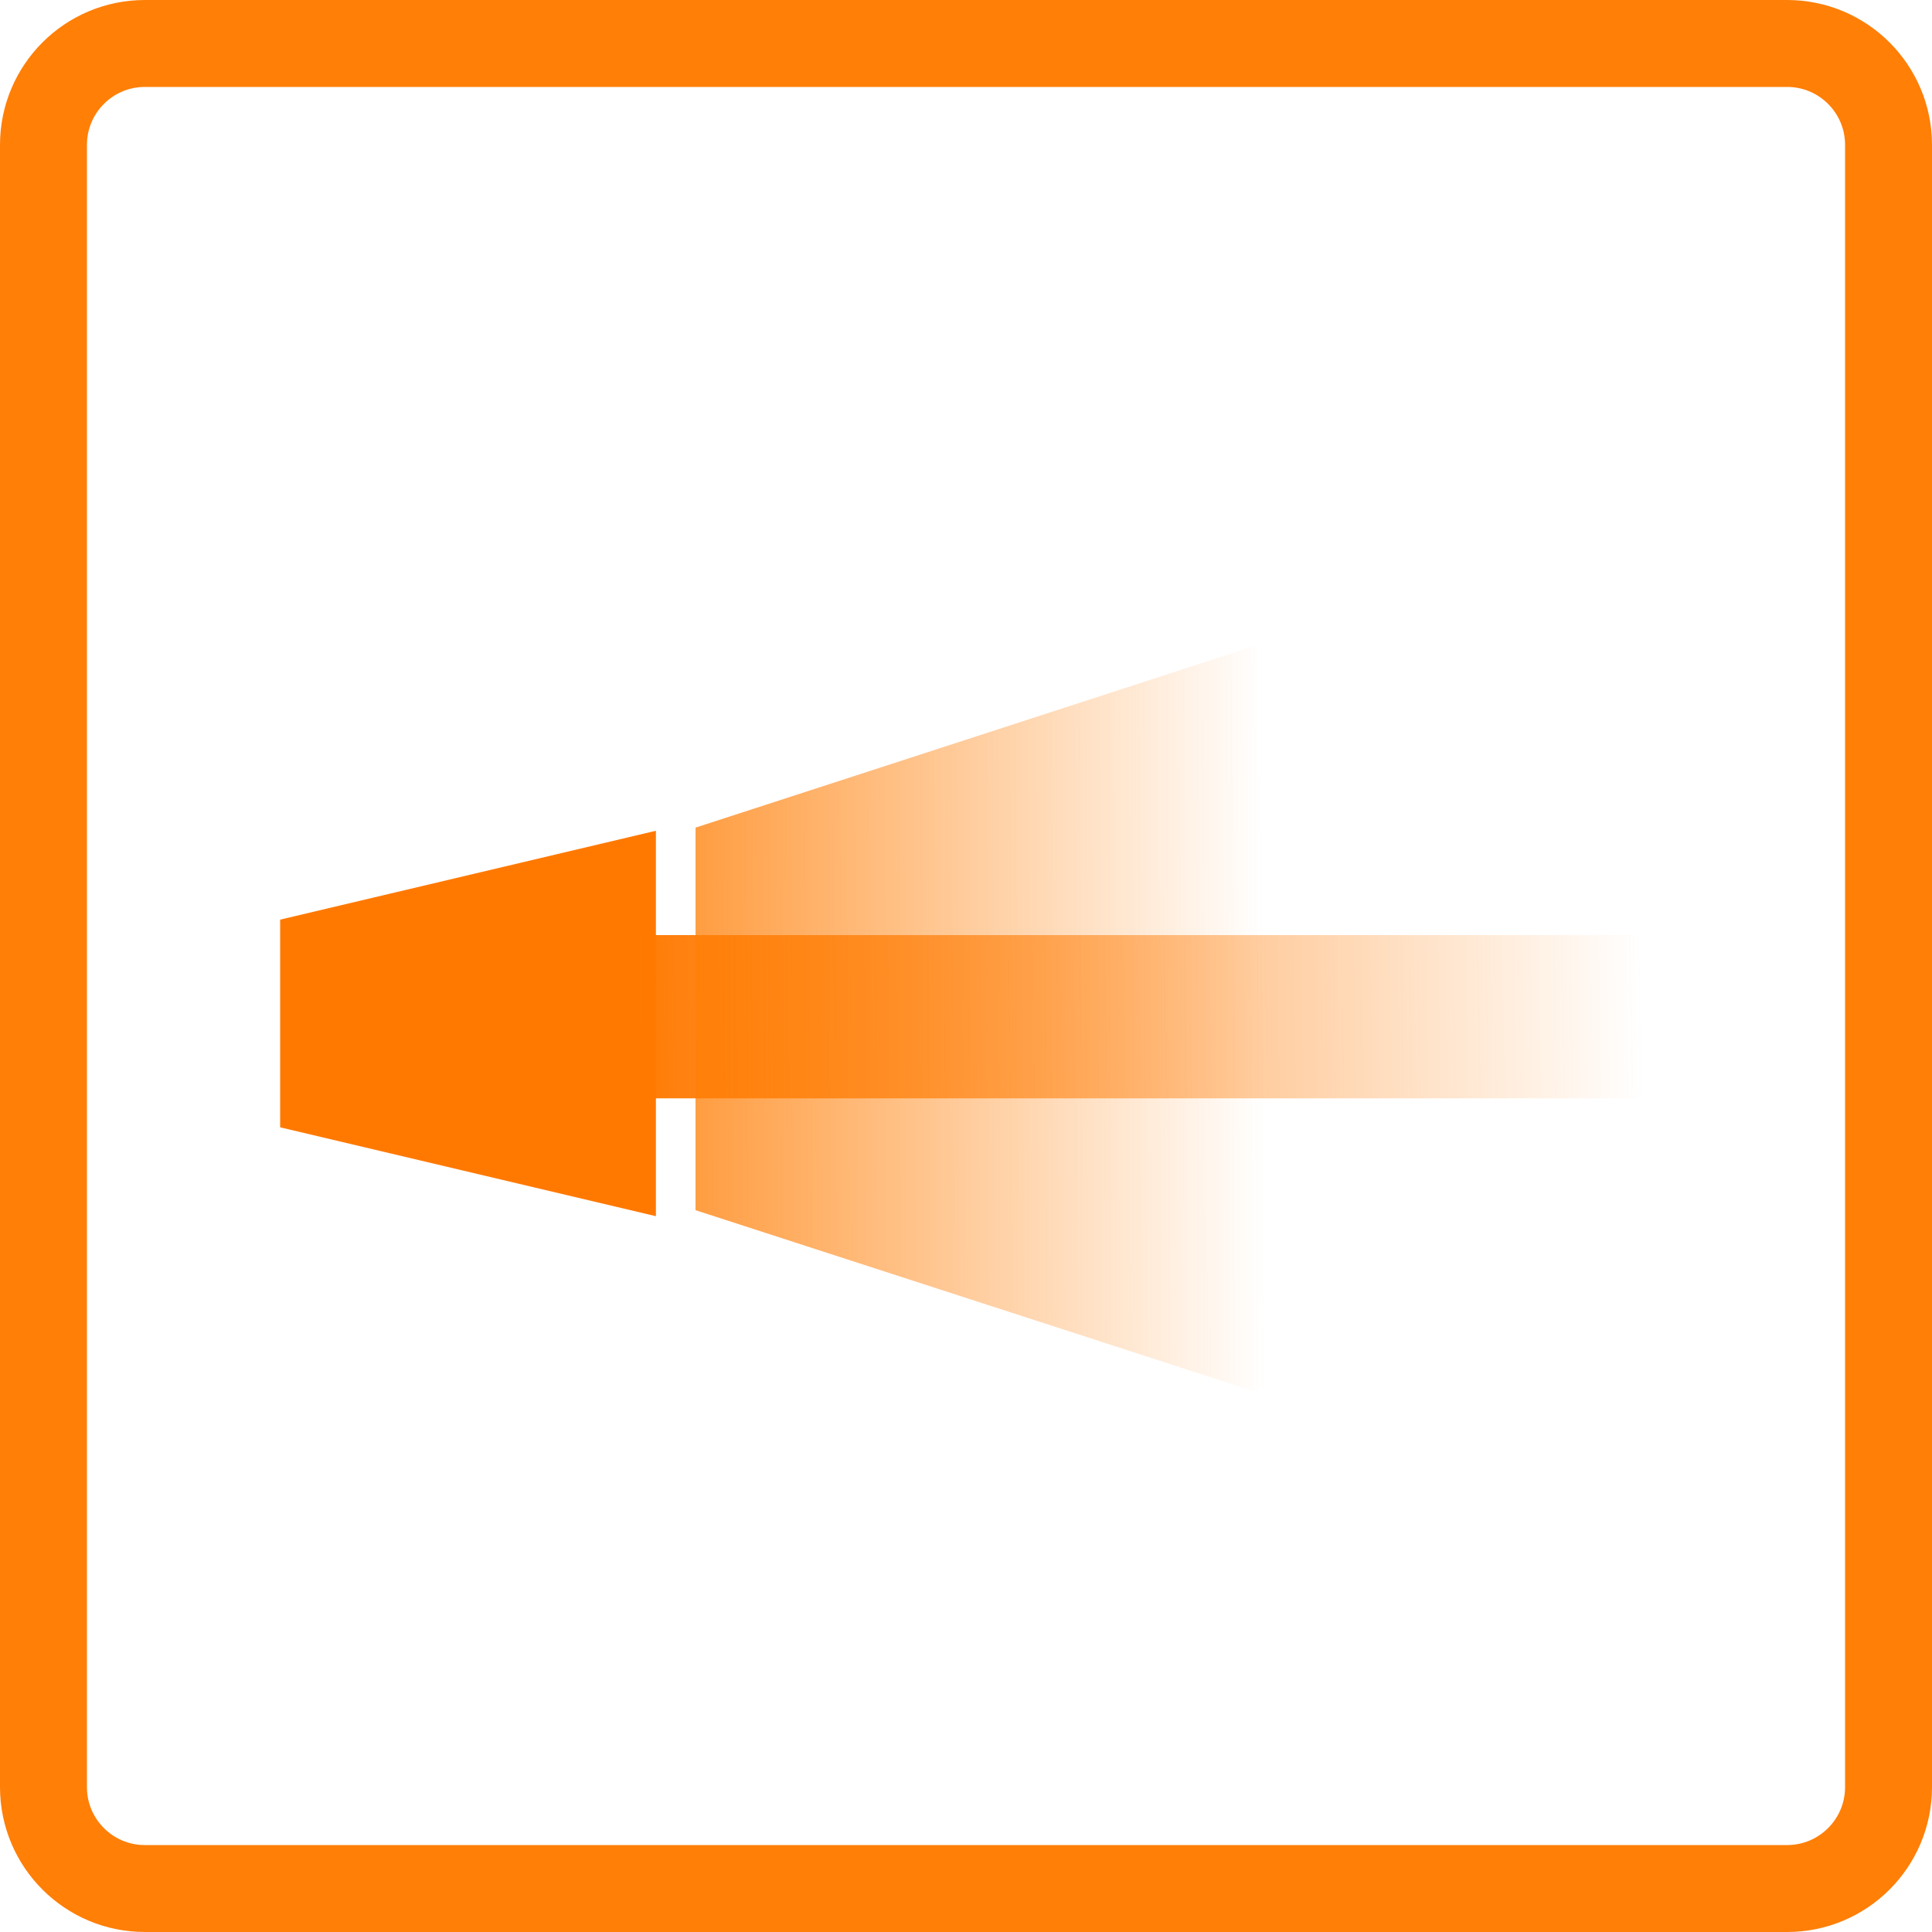
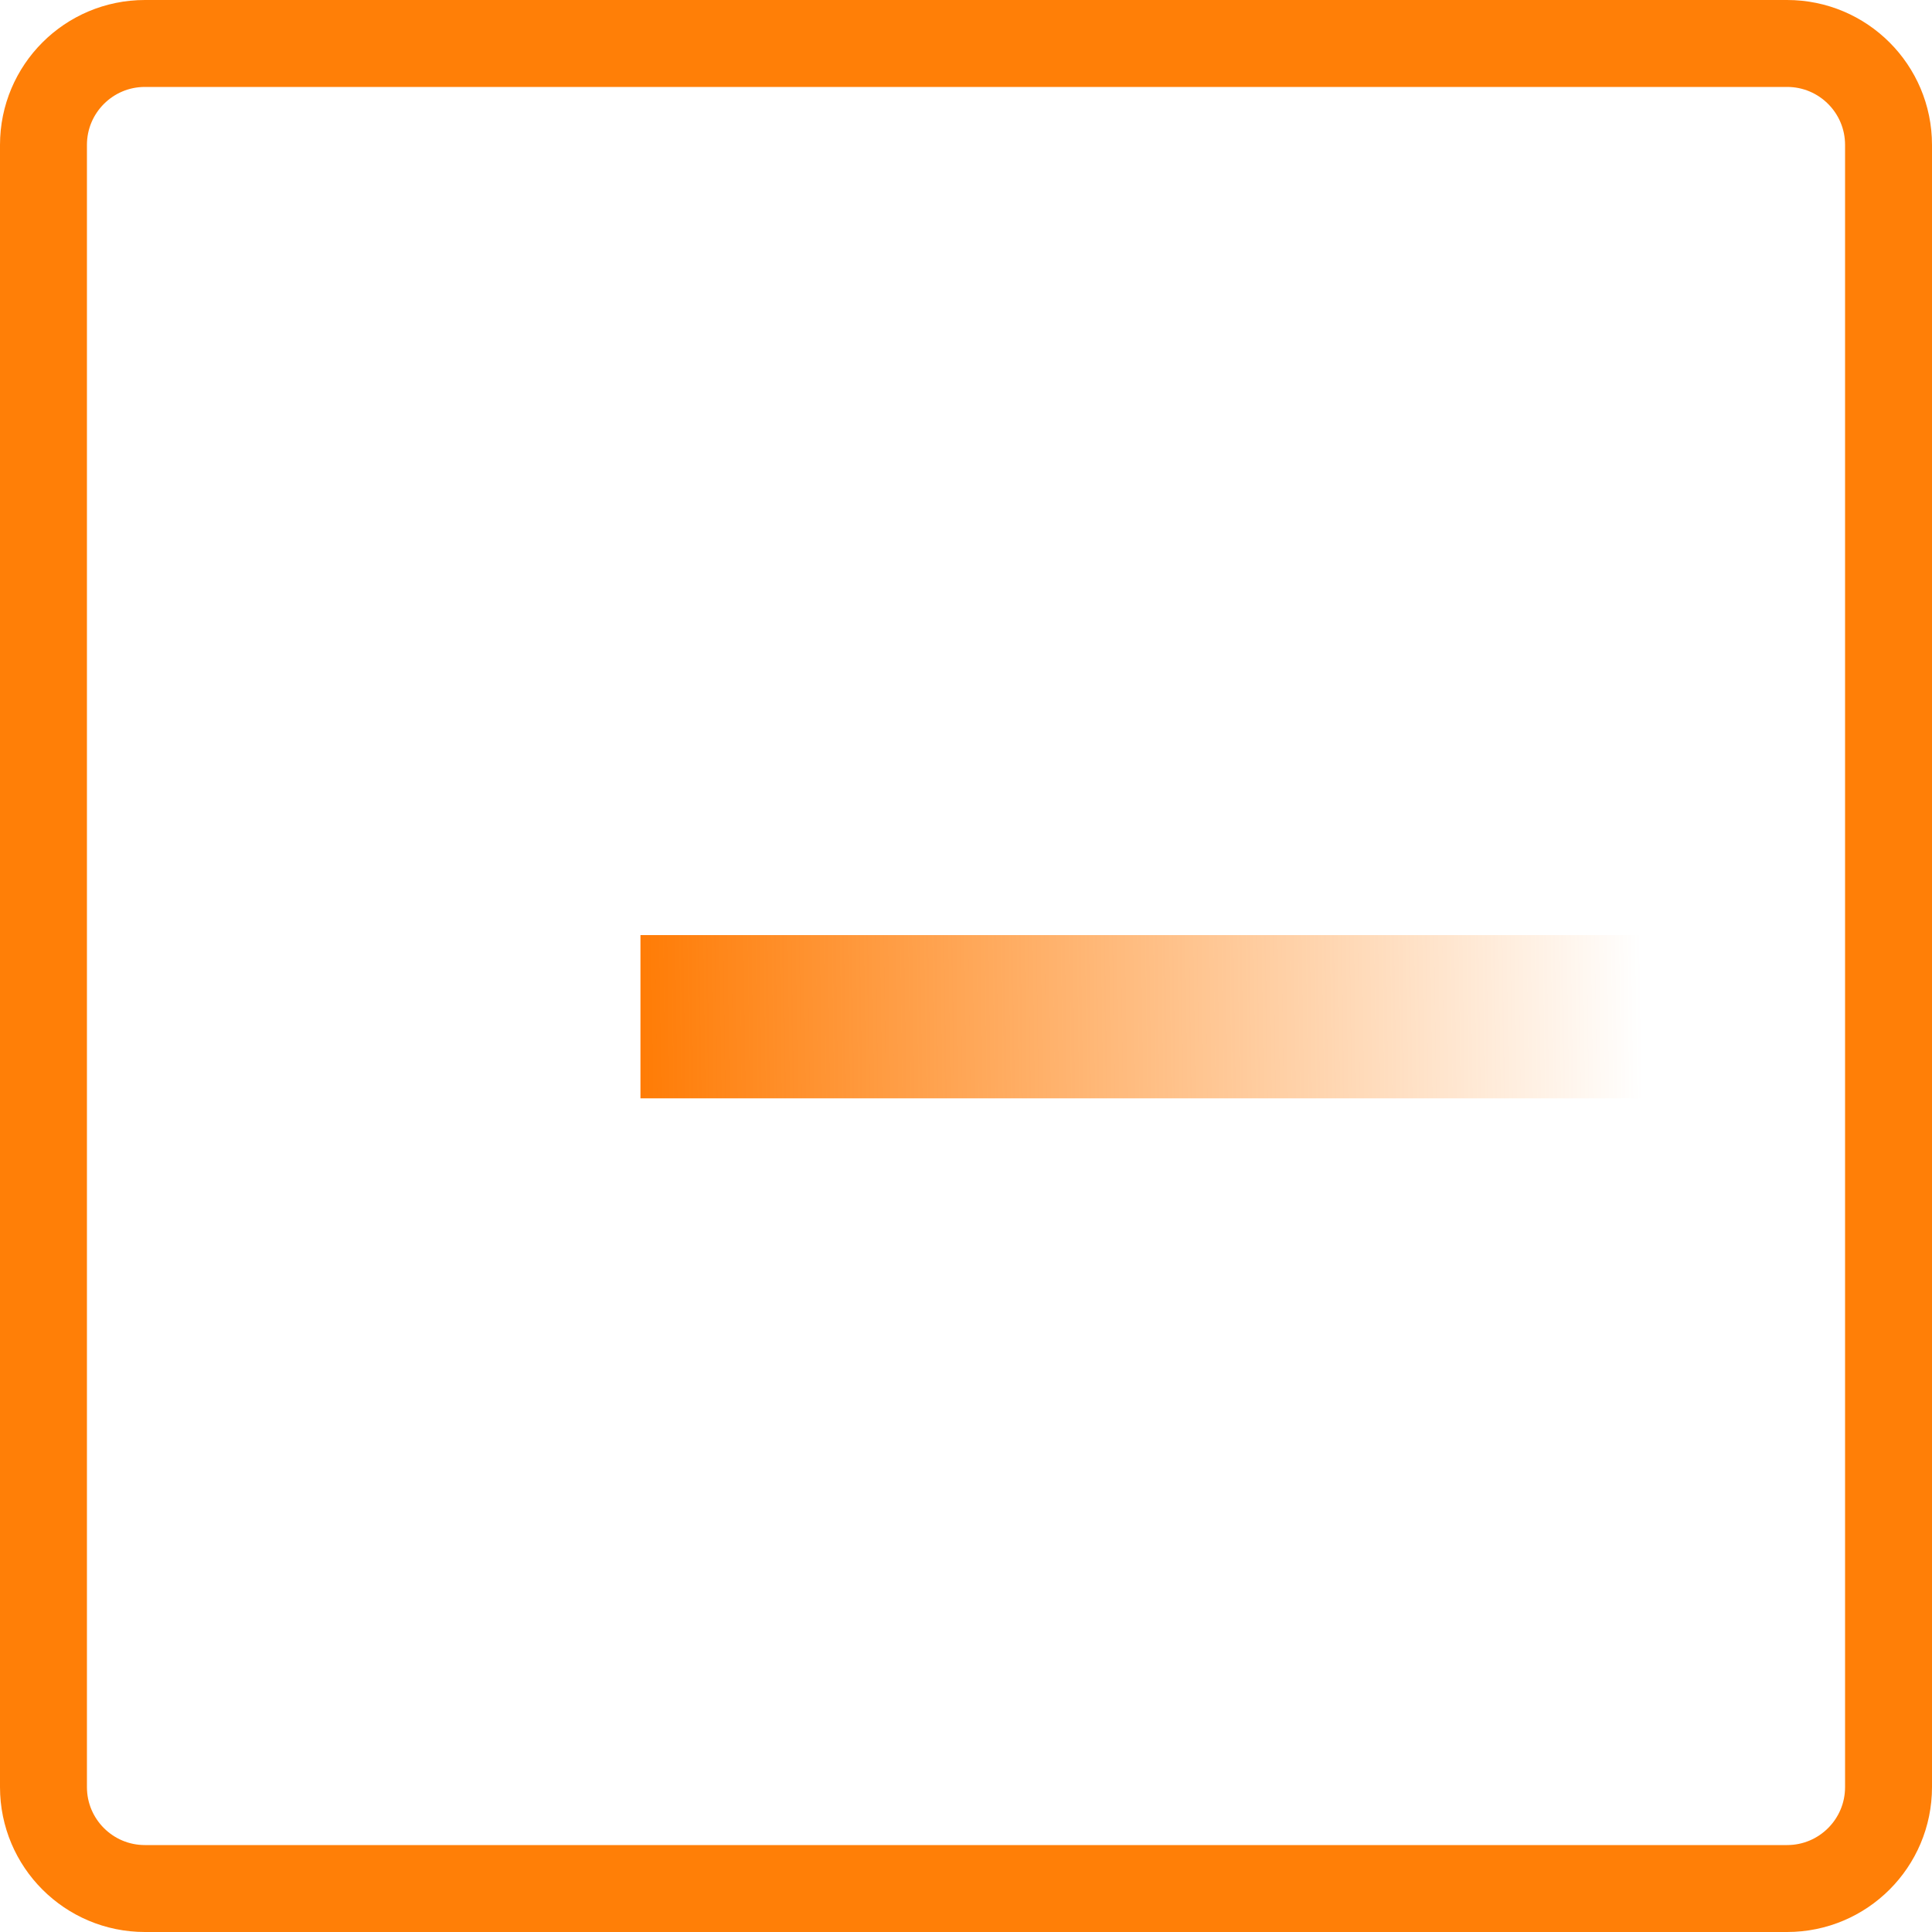
<svg xmlns="http://www.w3.org/2000/svg" xmlns:xlink="http://www.w3.org/1999/xlink" version="1.1" id="Слой_1" x="0px" y="0px" viewBox="0 0 200 200" style="enable-background:new 0 0 200 200;" xml:space="preserve">
  <style type="text/css">
	.st0{fill:none;stroke:#FF7F07;stroke-width:9;}
	.st1{fill:#FF7900;}
	.st2{fill:url(#SVGID_1_);}
	.st3{clip-path:url(#SVGID_00000106861420235147583150000012742612804575378836_);}
	.st4{fill:url(#SVGID_00000102544438527096828440000004387582004532450487_);}
</style>
  <path class="st0" d="M15,4.5h170c5.8,0,10.5,4.7,10.5,10.5v170c0,5.8-4.7,10.5-10.5,10.5H15c-5.8,0-10.5-4.7-10.5-10.5V15  C4.5,9.2,9.2,4.5,15,4.5z" />
-   <path class="st1" d="M29,95.2v21.5l38.9,9.2V86L29,95.2z" />
  <linearGradient id="SVGID_1_" gradientUnits="userSpaceOnUse" x1="63.993" y1="257.998" x2="169.993" y2="259.498" gradientTransform="matrix(1 0 0 -1 0 364)">
    <stop offset="0" style="stop-color:#FF7900" />
    <stop offset="1" style="stop-color:#FF7900;stop-opacity:0" />
  </linearGradient>
  <path class="st2" d="M170.6,96.8H66.3v16.9h104.3V96.8z" />
  <g>
    <defs>
-       <rect id="SVGID_00000160154716150391383050000010077788168813332121_" x="72" y="67" width="85" height="77" />
-     </defs>
+       </defs>
    <clipPath id="SVGID_00000085938846313705833640000004297832855227066759_">
      <use xlink:href="#SVGID_00000160154716150391383050000010077788168813332121_" style="overflow:visible;" />
    </clipPath>
    <g style="clip-path:url(#SVGID_00000085938846313705833640000004297832855227066759_);">
      <linearGradient id="SVGID_00000110466477656089764370000011173952131116951231_" gradientUnits="userSpaceOnUse" x1="10.962" y1="258.047" x2="155.533" y2="258.499" gradientTransform="matrix(1 0 0 -1 0 364)">
        <stop offset="0.296" style="stop-color:#FF7F07" />
        <stop offset="0.829" style="stop-color:#FF7F07;stop-opacity:0" />
      </linearGradient>
      <path style="fill:url(#SVGID_00000110466477656089764370000011173952131116951231_);" d="M11,105.5l132-42.9v85.7L11,105.5z" />
    </g>
  </g>
</svg>